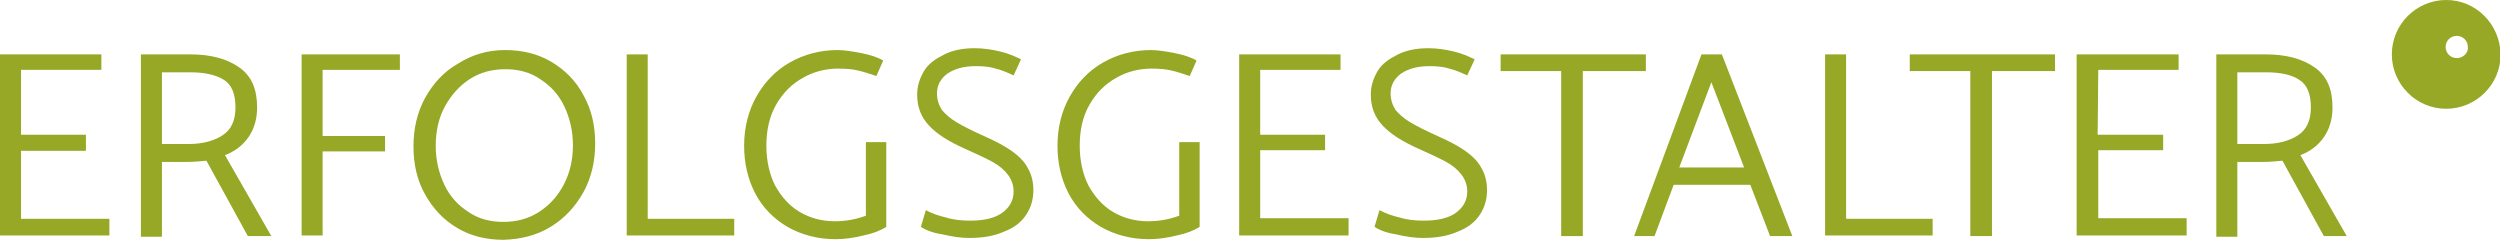
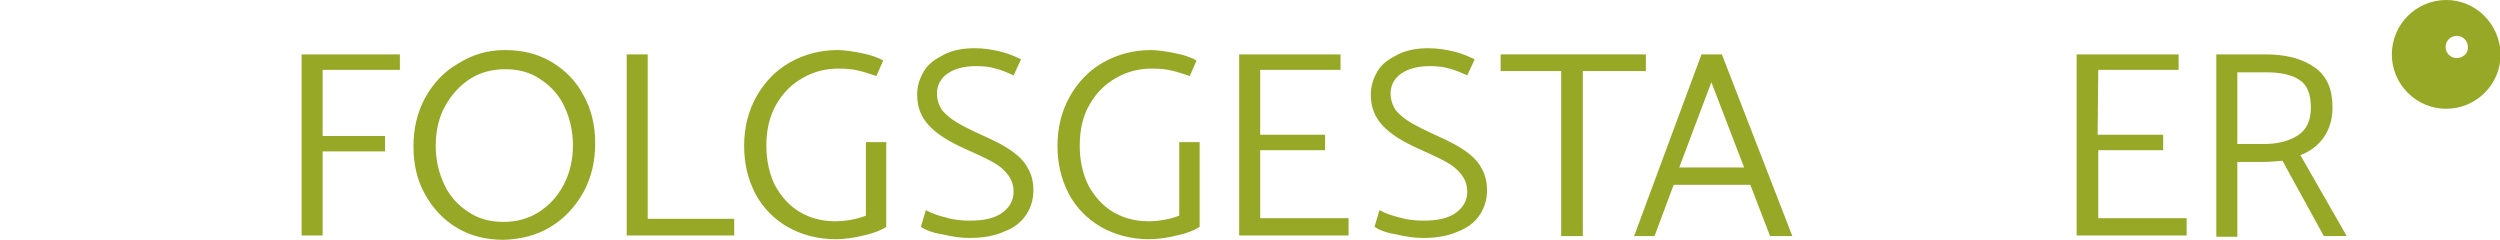
<svg xmlns="http://www.w3.org/2000/svg" id="Ebene_1" style="enable-background:new 0 0 404.5 38.8;" version="1.1" viewBox="0 0 404.5 38.8" x="0px" y="0px">
  <style type="text/css">
	.st0{fill:#96A825;}
</style>
  <g>
    <path class="st0" d="M395.8,0C391,0,387,3.9,387,8.8c0,4.8,3.9,8.8,8.8,8.8c4.8,0,8.8-3.9,8.8-8.8C404.5,3.9,400.6,0,395.8,0z&#10;   M397.5,9.4c-1,0-1.8-0.8-1.8-1.8s0.8-1.8,1.8-1.8s1.8,0.8,1.8,1.8C399.4,8.6,398.5,9.4,397.5,9.4z" />
  </g>
  <g>
-     <path class="st0" d="M17.7,35.4v2.7H0V8.8h16.4v2.5h-13v10.5h10.5v2.6H3.4v11H17.7z" />
-     <path class="st0" d="M22.8,38.2V8.8h8c3.3,0,5.9,0.7,7.9,2.1s2.9,3.5,2.9,6.5c0,1.9-0.5,3.5-1.4,4.8c-0.9,1.3-2.2,2.3-3.8,2.9&#10;  l7.5,13.1h-3.8L33.4,26c-1,0.1-2.1,0.2-3.1,0.2h-4.1v12.1h-3.4C22.8,38.3,22.8,38.2,22.8,38.2z M30.8,11.7h-4.6v11.6h4.3&#10;  c2.3,0,4.1-0.5,5.5-1.4s2.1-2.4,2.1-4.5c0-2.2-0.6-3.7-1.9-4.5C34.9,12.1,33.1,11.7,30.8,11.7z" />
    <path class="st0" d="M52.2,22h10.1v2.5H52.2v13.6h-3.4V8.8h15.9v2.5H52.2V22z" />
    <path class="st0" d="M104.8,35.4h14v2.7h-17.4V8.8h3.4V35.4z" />
    <path class="st0" d="M140.1,23h3.3v13.7c-0.9,0.6-2.2,1.1-3.7,1.4c-1.6,0.4-3.1,0.6-4.5,0.6c-2.9,0-5.5-0.7-7.8-2&#10;  c-2.2-1.3-4-3.1-5.2-5.4s-1.8-4.9-1.8-7.7c0-3,0.7-5.7,2-8s3.1-4.2,5.4-5.5c2.3-1.3,4.9-2,7.7-2c1.1,0,2.4,0.2,3.9,0.5&#10;  s2.7,0.7,3.5,1.2l-1.1,2.5c-1.2-0.4-2.1-0.7-3-0.9c-0.8-0.2-1.9-0.3-3.2-0.3c-2,0-4,0.5-5.7,1.5c-1.8,1-3.2,2.4-4.3,4.3&#10;  c-1.1,1.9-1.6,4.1-1.6,6.7c0,2.4,0.5,4.6,1.4,6.4c1,1.8,2.3,3.3,4,4.3s3.6,1.5,5.7,1.5c1.7,0,3.4-0.3,5-0.9V23z" />
    <path class="st0" d="M190.8,23h3.3v13.7c-0.9,0.6-2.2,1.1-3.7,1.4c-1.6,0.4-3.1,0.6-4.5,0.6c-2.9,0-5.5-0.7-7.8-2&#10;  c-2.2-1.3-4-3.1-5.2-5.4s-1.8-4.9-1.8-7.7c0-3,0.7-5.7,2-8s3.1-4.2,5.4-5.5c2.3-1.3,4.9-2,7.7-2c1.1,0,2.4,0.2,3.9,0.5&#10;  s2.7,0.7,3.5,1.2l-1.1,2.5c-1.2-0.4-2.1-0.7-3-0.9c-0.8-0.2-1.9-0.3-3.2-0.3c-2,0-4,0.5-5.7,1.5c-1.8,1-3.2,2.4-4.3,4.3&#10;  s-1.6,4.1-1.6,6.7c0,2.4,0.5,4.6,1.4,6.4c1,1.8,2.3,3.3,4,4.3s3.6,1.5,5.7,1.5c1.7,0,3.4-0.3,5-0.9L190.8,23z" />
    <path class="st0" d="M149,36.7l0.8-2.7c0.9,0.5,2,0.9,3.3,1.2c1.3,0.4,2.6,0.5,3.9,0.5c2.2,0,4-0.4,5.2-1.3c1.2-0.9,1.8-2,1.8-3.4&#10;  c0-1-0.3-1.9-0.9-2.7c-0.6-0.8-1.4-1.5-2.5-2.1s-2.6-1.3-4.4-2.1c-2.7-1.2-4.6-2.4-5.9-3.8c-1.3-1.4-1.9-3-1.9-5&#10;  c0-1.4,0.4-2.6,1.1-3.8s1.9-2,3.3-2.7s3.1-1,4.9-1c1.4,0,2.7,0.2,4,0.5s2.5,0.8,3.5,1.3l-1.2,2.6c-1.1-0.5-2-0.9-2.9-1.1&#10;  c-0.9-0.3-2-0.4-3.2-0.4c-1.9,0-3.4,0.4-4.6,1.2c-1.1,0.8-1.7,1.9-1.7,3.2c0,1,0.3,1.9,0.8,2.7c0.6,0.7,1.4,1.4,2.4,2&#10;  s2.6,1.4,4.6,2.3c1.8,0.8,3.3,1.6,4.4,2.4c1.1,0.8,2,1.7,2.5,2.7c0.6,1,0.9,2.2,0.9,3.6c0,1.5-0.4,2.8-1.2,4s-2,2.1-3.6,2.7&#10;  c-1.6,0.7-3.4,1-5.6,1c-1.3,0-2.7-0.2-4.4-0.6C151,37.7,149.7,37.2,149,36.7z" />
    <path class="st0" d="M218.2,35.4v2.7h-17.7V8.8h16.4v2.5h-13v10.5h10.5v2.5h-10.5v11h14.3V35.4z" />
    <path class="st0" d="M222.4,36.7l0.8-2.7c0.9,0.5,2,0.9,3.3,1.2c1.3,0.4,2.6,0.5,3.9,0.5c2.2,0,4-0.4,5.2-1.3&#10;  c1.2-0.9,1.8-2,1.8-3.4c0-1-0.3-1.9-0.9-2.7c-0.6-0.8-1.4-1.5-2.5-2.1s-2.6-1.3-4.4-2.1c-2.7-1.2-4.6-2.4-5.9-3.8&#10;  c-1.3-1.4-1.9-3-1.9-5c0-1.4,0.4-2.6,1.1-3.8s1.9-2,3.3-2.7s3.1-1,4.9-1c1.4,0,2.7,0.2,4,0.5s2.5,0.8,3.5,1.3l-1.2,2.6&#10;  c-1.1-0.5-2-0.9-2.9-1.1c-0.9-0.3-2-0.4-3.2-0.4c-1.9,0-3.4,0.4-4.6,1.2c-1.1,0.8-1.7,1.9-1.7,3.2c0,1,0.3,1.9,0.8,2.7&#10;  c0.6,0.7,1.4,1.4,2.4,2s2.6,1.4,4.6,2.3c1.8,0.8,3.3,1.6,4.4,2.4c1.1,0.8,2,1.7,2.5,2.7c0.6,1,0.9,2.2,0.9,3.6c0,1.5-0.4,2.8-1.2,4&#10;  s-2,2.1-3.6,2.7c-1.6,0.7-3.4,1-5.6,1c-1.3,0-2.7-0.2-4.4-0.6C224.4,37.7,223.1,37.2,222.4,36.7z" />
    <path class="st0" d="M242.8,8.8h23.5v2.7h-10.2v26.7h-3.5V11.5h-9.8L242.8,8.8L242.8,8.8z" />
    <path class="st0" d="M264.4,38.2l10.9-29.4h3.3L290,38.2h-3.6l-3.2-8.3h-12.4l-3.1,8.3H264.4z M271.7,27.1h10.5l-5.3-13.8&#10;  L271.7,27.1z" />
-     <path class="st0" d="M298.7,35.4h14v2.7h-17.4V8.8h3.4V35.4z" />
-     <path class="st0" d="M309,8.8h23.5v2.7h-10.2v26.7h-3.5V11.5H309V8.8z" />
    <path class="st0" d="M353.8,35.4v2.7H336V8.8h16.5v2.5h-13l-0.1,10.5H350v2.5h-10.5v11h14.3V35.4z" />
    <path class="st0" d="M358.6,38.2V8.8h8c3.3,0,5.9,0.7,7.9,2.1s2.9,3.5,2.9,6.5c0,1.9-0.5,3.5-1.4,4.8c-0.9,1.3-2.2,2.3-3.8,2.9&#10;  l7.5,13.1H376L369.3,26c-1,0.1-2.1,0.2-3.1,0.2H362v12.1h-3.4V38.2z M366.7,11.7H362v11.6h4.3c2.3,0,4.1-0.5,5.5-1.4&#10;  s2.1-2.4,2.1-4.5c0-2.2-0.6-3.7-1.9-4.5C370.8,12.1,369,11.7,366.7,11.7z" />
    <path class="st0" d="M81.7,8.1c2.8,0,5.3,0.6,7.5,1.9s4,3.1,5.2,5.4c1.3,2.3,1.9,4.9,1.9,7.8s-0.6,5.5-1.9,7.9&#10;  c-1.3,2.3-3,4.2-5.3,5.6s-4.8,2-7.6,2.1c-2.8,0-5.3-0.6-7.5-1.9c-2.2-1.3-3.9-3.1-5.2-5.4c-1.3-2.3-1.9-4.9-1.9-7.8&#10;  s0.6-5.5,1.9-7.9c1.3-2.3,3-4.2,5.3-5.5C76.3,8.9,78.8,8.1,81.7,8.1z M70.5,23.6c0,2.3,0.5,4.4,1.4,6.3c0.9,1.9,2.2,3.3,3.9,4.4&#10;  c1.6,1.1,3.5,1.6,5.6,1.6c2.2,0,4.1-0.5,5.8-1.6c1.7-1.1,3-2.5,4-4.4s1.5-4,1.5-6.4c0-2.3-0.5-4.4-1.4-6.3s-2.2-3.3-3.9-4.4&#10;  c-1.6-1.1-3.5-1.6-5.6-1.6c-2.2,0-4.1,0.5-5.8,1.6c-1.7,1.1-3,2.6-4,4.4C71,19,70.5,21.2,70.5,23.6z" />
  </g>
</svg>